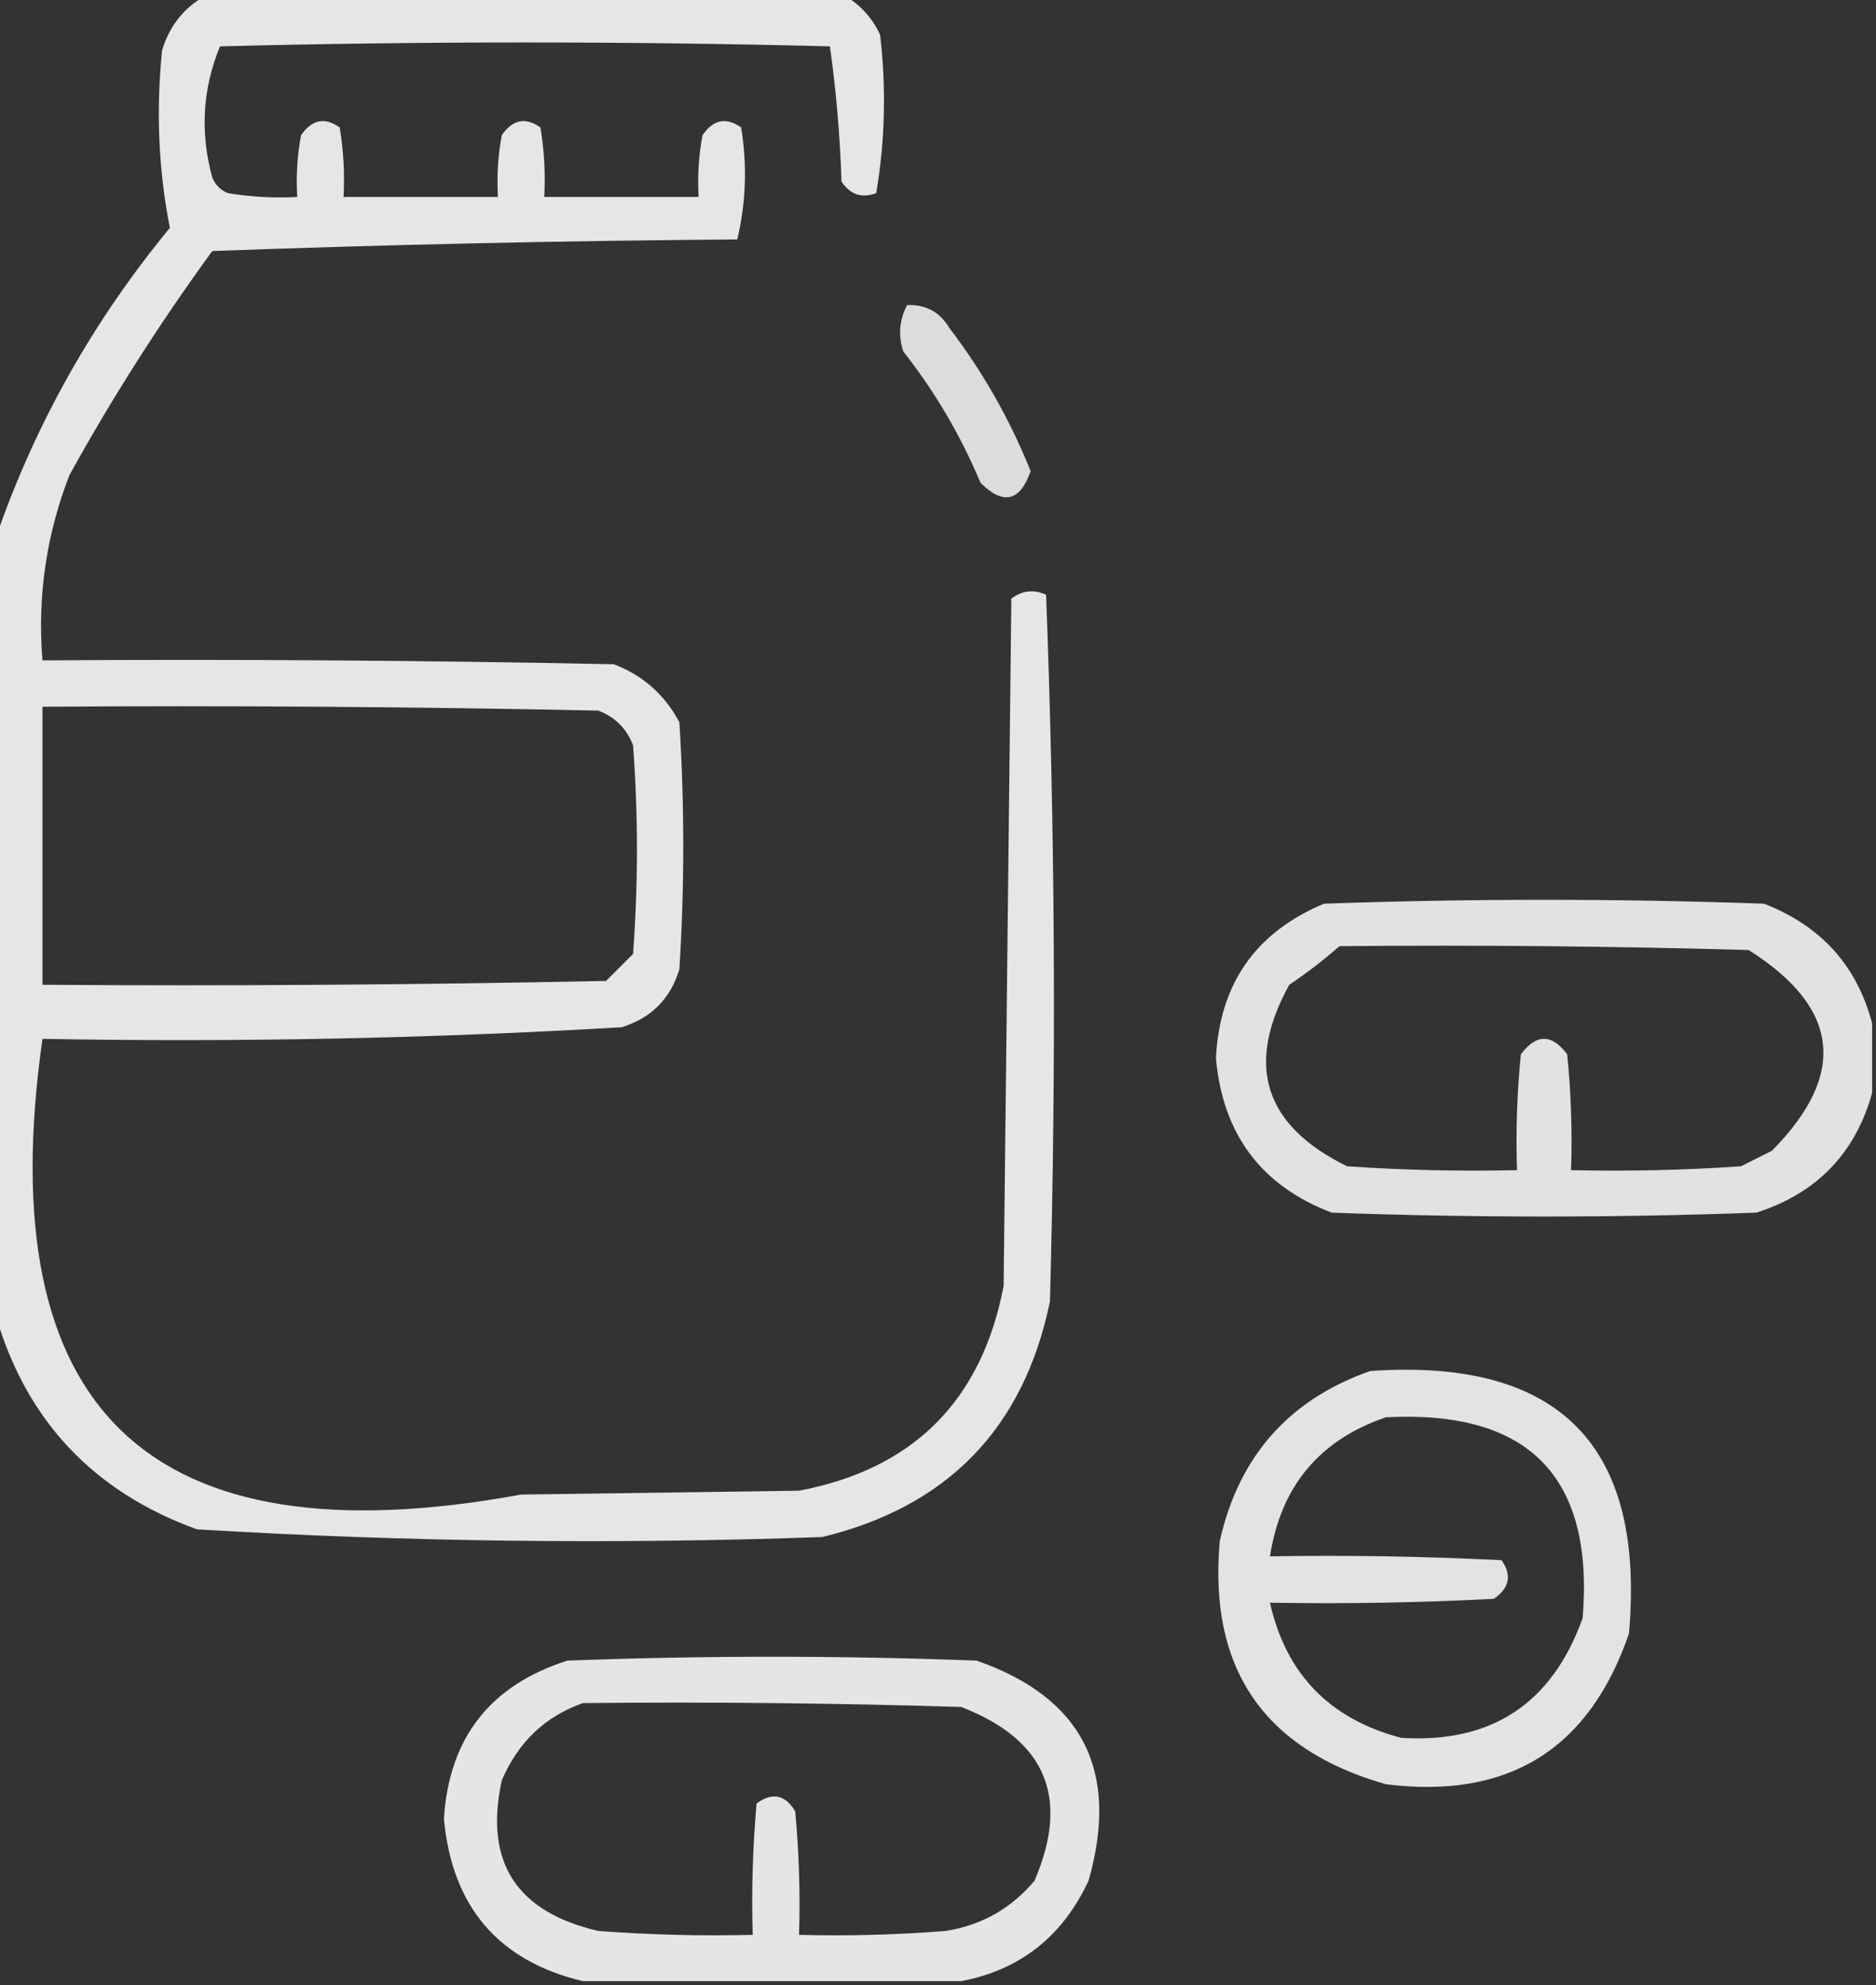
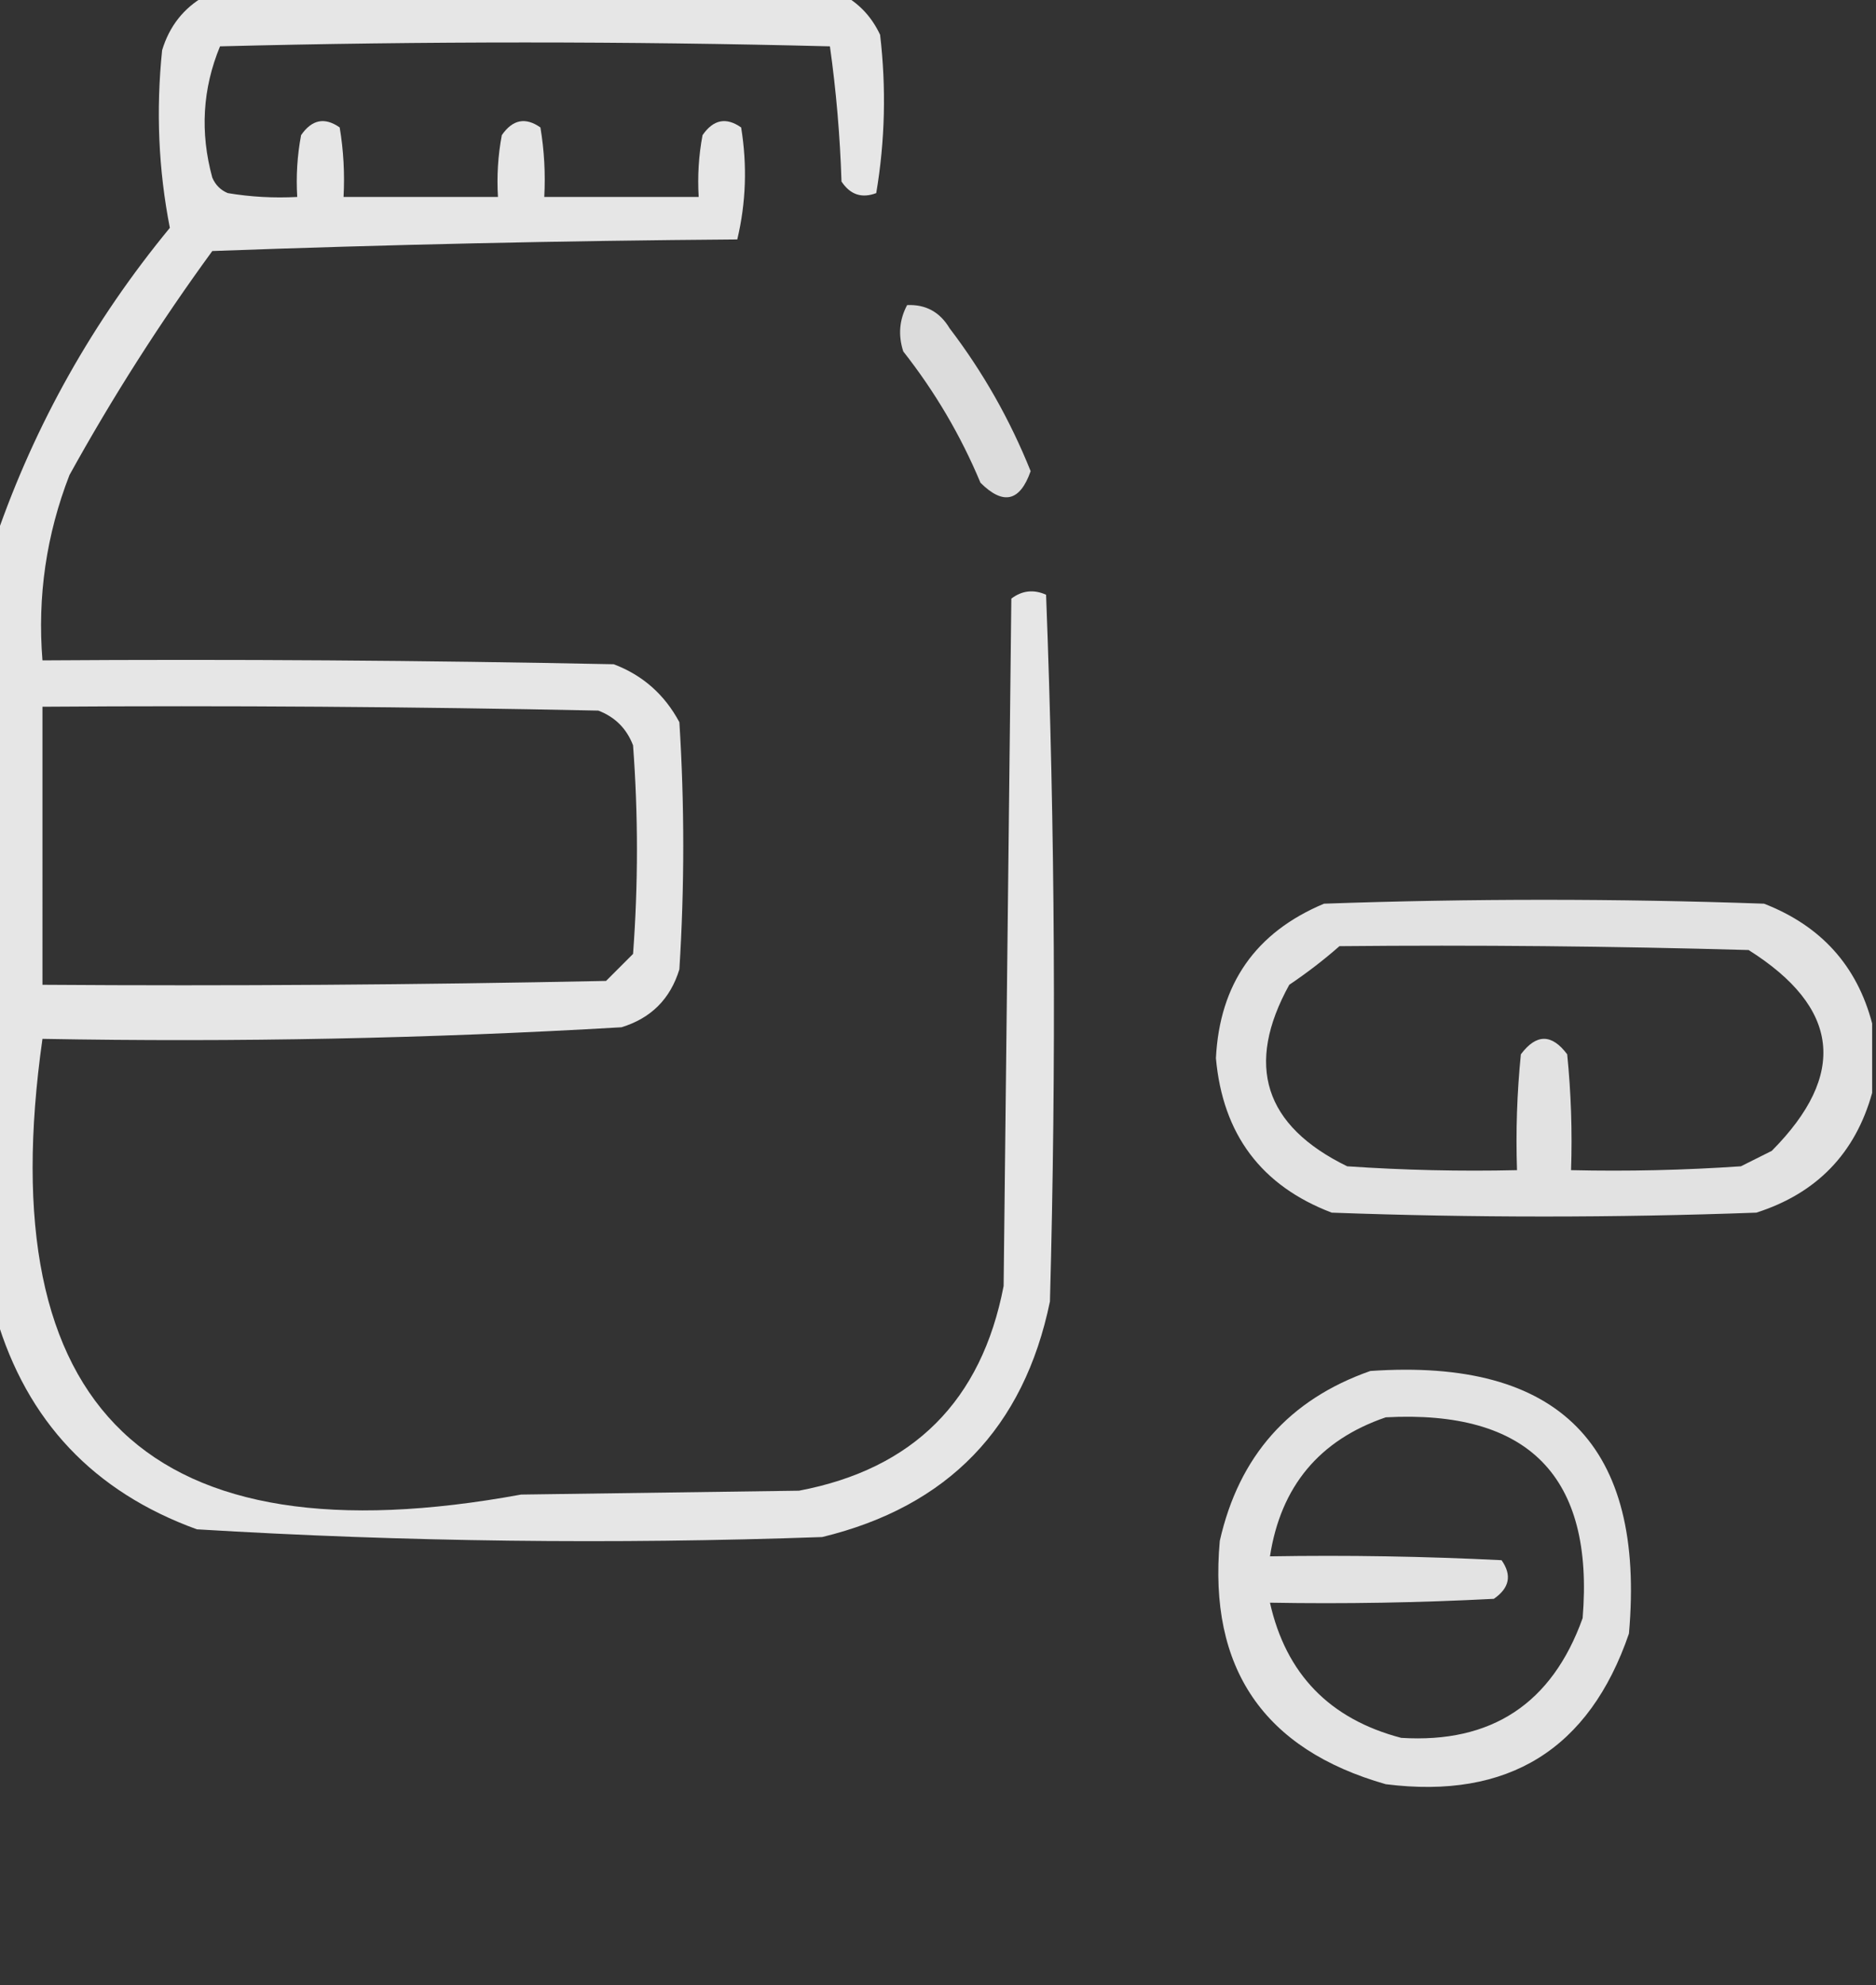
<svg xmlns="http://www.w3.org/2000/svg" version="1.1" id="Layer_1" x="0px" y="0px" viewBox="0 0 243 257" style="enable-background:new 0 0 243 257;" xml:space="preserve">
  <rect x="0" y="0" width="243" height="257" fill="#333333" stroke="none" />
  <style type="text/css">
	.st0{opacity:0.877;fill-rule:evenodd;clip-rule:evenodd;fill:#FFFFFF;enable-background:new    ;}
	.st1{opacity:0.826;fill-rule:evenodd;clip-rule:evenodd;fill:#FFFFFF;enable-background:new    ;}
	.st2{opacity:0.856;fill-rule:evenodd;clip-rule:evenodd;fill:#FFFFFF;enable-background:new    ;}
	.st3{opacity:0.86;fill-rule:evenodd;clip-rule:evenodd;fill:#FFFFFF;enable-background:new    ;}
	.st4{opacity:0.868;fill-rule:evenodd;clip-rule:evenodd;fill:#FFFFFF;enable-background:new    ;}
</style>
  <g>
    <path class="st0" d="M26.5-0.5c27.67,0,55.33,0,83,0c1.97,1.15,3.47,2.81,4.5,5c0.81,6.91,0.64,13.75-0.5,20.5   c-1.87,0.71-3.37,0.21-4.5-1.5c-0.19-5.92-0.69-11.75-1.5-17.5c-26.33-0.67-52.67-0.67-79,0c-2.27,5.49-2.6,11.16-1,17   c0.41,0.95,1.07,1.61,2,2c2.98,0.5,5.98,0.66,9,0.5c-0.16-2.69,0-5.35,0.5-8c1.4-2.03,3.06-2.36,5-1c0.5,2.98,0.66,5.98,0.5,9   c6.67,0,13.33,0,20,0c-0.16-2.69,0-5.35,0.5-8c1.4-2.03,3.06-2.36,5-1c0.5,2.98,0.66,5.98,0.5,9c6.67,0,13.33,0,20,0   c-0.16-2.69,0-5.35,0.5-8c1.4-2.03,3.06-2.36,5-1c0.8,4.92,0.63,9.75-0.5,14.5c-22.67,0.17-45.34,0.67-68,1.5   c-6.76,9.26-12.93,18.93-18.5,29c-3,7.72-4.17,15.72-3.5,24c24.67-0.17,49.34,0,74,0.5c3.75,1.42,6.58,3.92,8.5,7.5   c0.67,10.67,0.67,21.33,0,32c-1.17,3.83-3.67,6.33-7.5,7.5c-24.95,1.46-49.95,1.96-75,1.5c-6.84,48.16,13.83,67.83,62,59   c12-0.17,24-0.33,36-0.5c14.81-2.81,23.64-11.64,26.5-26.5c0.33-29.67,0.67-59.33,1-89c1.39-1.05,2.89-1.22,4.5-0.5   c1.16,30.43,1.33,60.93,0.5,91.5c-3.38,16.38-13.22,26.55-29.5,30.5c-27.05,0.96-54.05,0.63-81-1c-13.36-4.85-22.02-14.02-26-27.5   c0-33.67,0-67.33,0-101c5.05-14.59,12.55-27.92,22.5-40c-1.47-7.51-1.81-15.18-1-23C21.94,3.4,23.77,1.07,26.5-0.5z M5.5,91.5   c24-0.17,48,0,72,0.5c2.17,0.83,3.67,2.33,4.5,4.5c0.67,9,0.67,18,0,27c-1.17,1.17-2.33,2.33-3.5,3.5c-24.33,0.5-48.66,0.67-73,0.5   C5.5,115.5,5.5,103.5,5.5,91.5z" />
  </g>
  <g>
    <path class="st1" d="M117.5,39.5c2.4-0.11,4.24,0.89,5.5,3c4.32,5.66,7.82,11.83,10.5,18.5c-1.38,3.94-3.55,4.44-6.5,1.5   c-2.56-6.13-5.9-11.79-10-17C116.32,43.4,116.49,41.4,117.5,39.5z" />
  </g>
  <g>
    <path class="st2" d="M242.5,132.5c0,3,0,6,0,9c-2.18,7.83-7.18,13-15,15.5c-18.33,0.67-36.67,0.67-55,0   c-9.12-3.47-14.12-10.14-15-20c0.48-9.62,5.14-16.29,14-20c19-0.67,38-0.67,57,0C235.88,119.87,240.54,125.04,242.5,132.5z    M173.5,122.5c17.67-0.17,35.34,0,53,0.5c11.82,7.45,12.82,16.11,3,26c-1.33,0.67-2.67,1.33-4,2c-7.33,0.5-14.66,0.67-22,0.5   c0.17-5.01,0-10.01-0.5-15c-2-2.67-4-2.67-6,0c-0.5,4.99-0.67,9.99-0.5,15c-7.34,0.17-14.67,0-22-0.5   c-10.75-5.25-13.25-13.09-7.5-23.5C169.33,125.93,171.49,124.27,173.5,122.5z" />
  </g>
  <g>
    <path class="st3" d="M177.5,177.5c24.48-1.69,35.65,9.65,33.5,34c-5.15,15-15.65,21.5-31.5,19.5c-15.82-4.51-22.99-15.01-21.5-31.5   C160.48,188.52,166.98,181.19,177.5,177.5z M179.5,183.5c18.51-0.99,27.01,7.68,25.5,26c-3.97,11.07-11.8,16.23-23.5,15.5   c-9.26-2.43-14.93-8.26-17-17.5c9.67,0.17,19.34,0,29-0.5c2.03-1.4,2.36-3.06,1-5c-9.99-0.5-19.99-0.67-30-0.5   C165.9,192.44,170.9,186.44,179.5,183.5z" />
  </g>
  <g>
-     <path class="st4" d="M124.5,256.5c-16.33,0-32.67,0-49,0c-10.93-2.61-16.93-9.61-18-21c0.65-10.49,5.99-17.32,16-20.5   c17.67-0.67,35.33-0.67,53,0c13.72,4.78,18.56,14.28,14.5,28.5C137.63,250.72,132.13,255.05,124.5,256.5z M75.5,220.5   c16.34-0.17,32.67,0,49,0.5c10.96,4.23,14.13,11.73,9.5,22.5c-3.02,3.59-6.85,5.76-11.5,6.5c-6.32,0.5-12.66,0.67-19,0.5   c0.17-5.34,0-10.68-0.5-16c-1.31-2.16-2.98-2.49-5-1c-0.5,5.66-0.67,11.32-0.5,17c-6.68,0.17-13.34,0-20-0.5   c-10.64-2.46-14.81-8.96-12.5-19.5C67.11,225.56,70.61,222.22,75.5,220.5z" />
-   </g>
+     </g>
</svg>